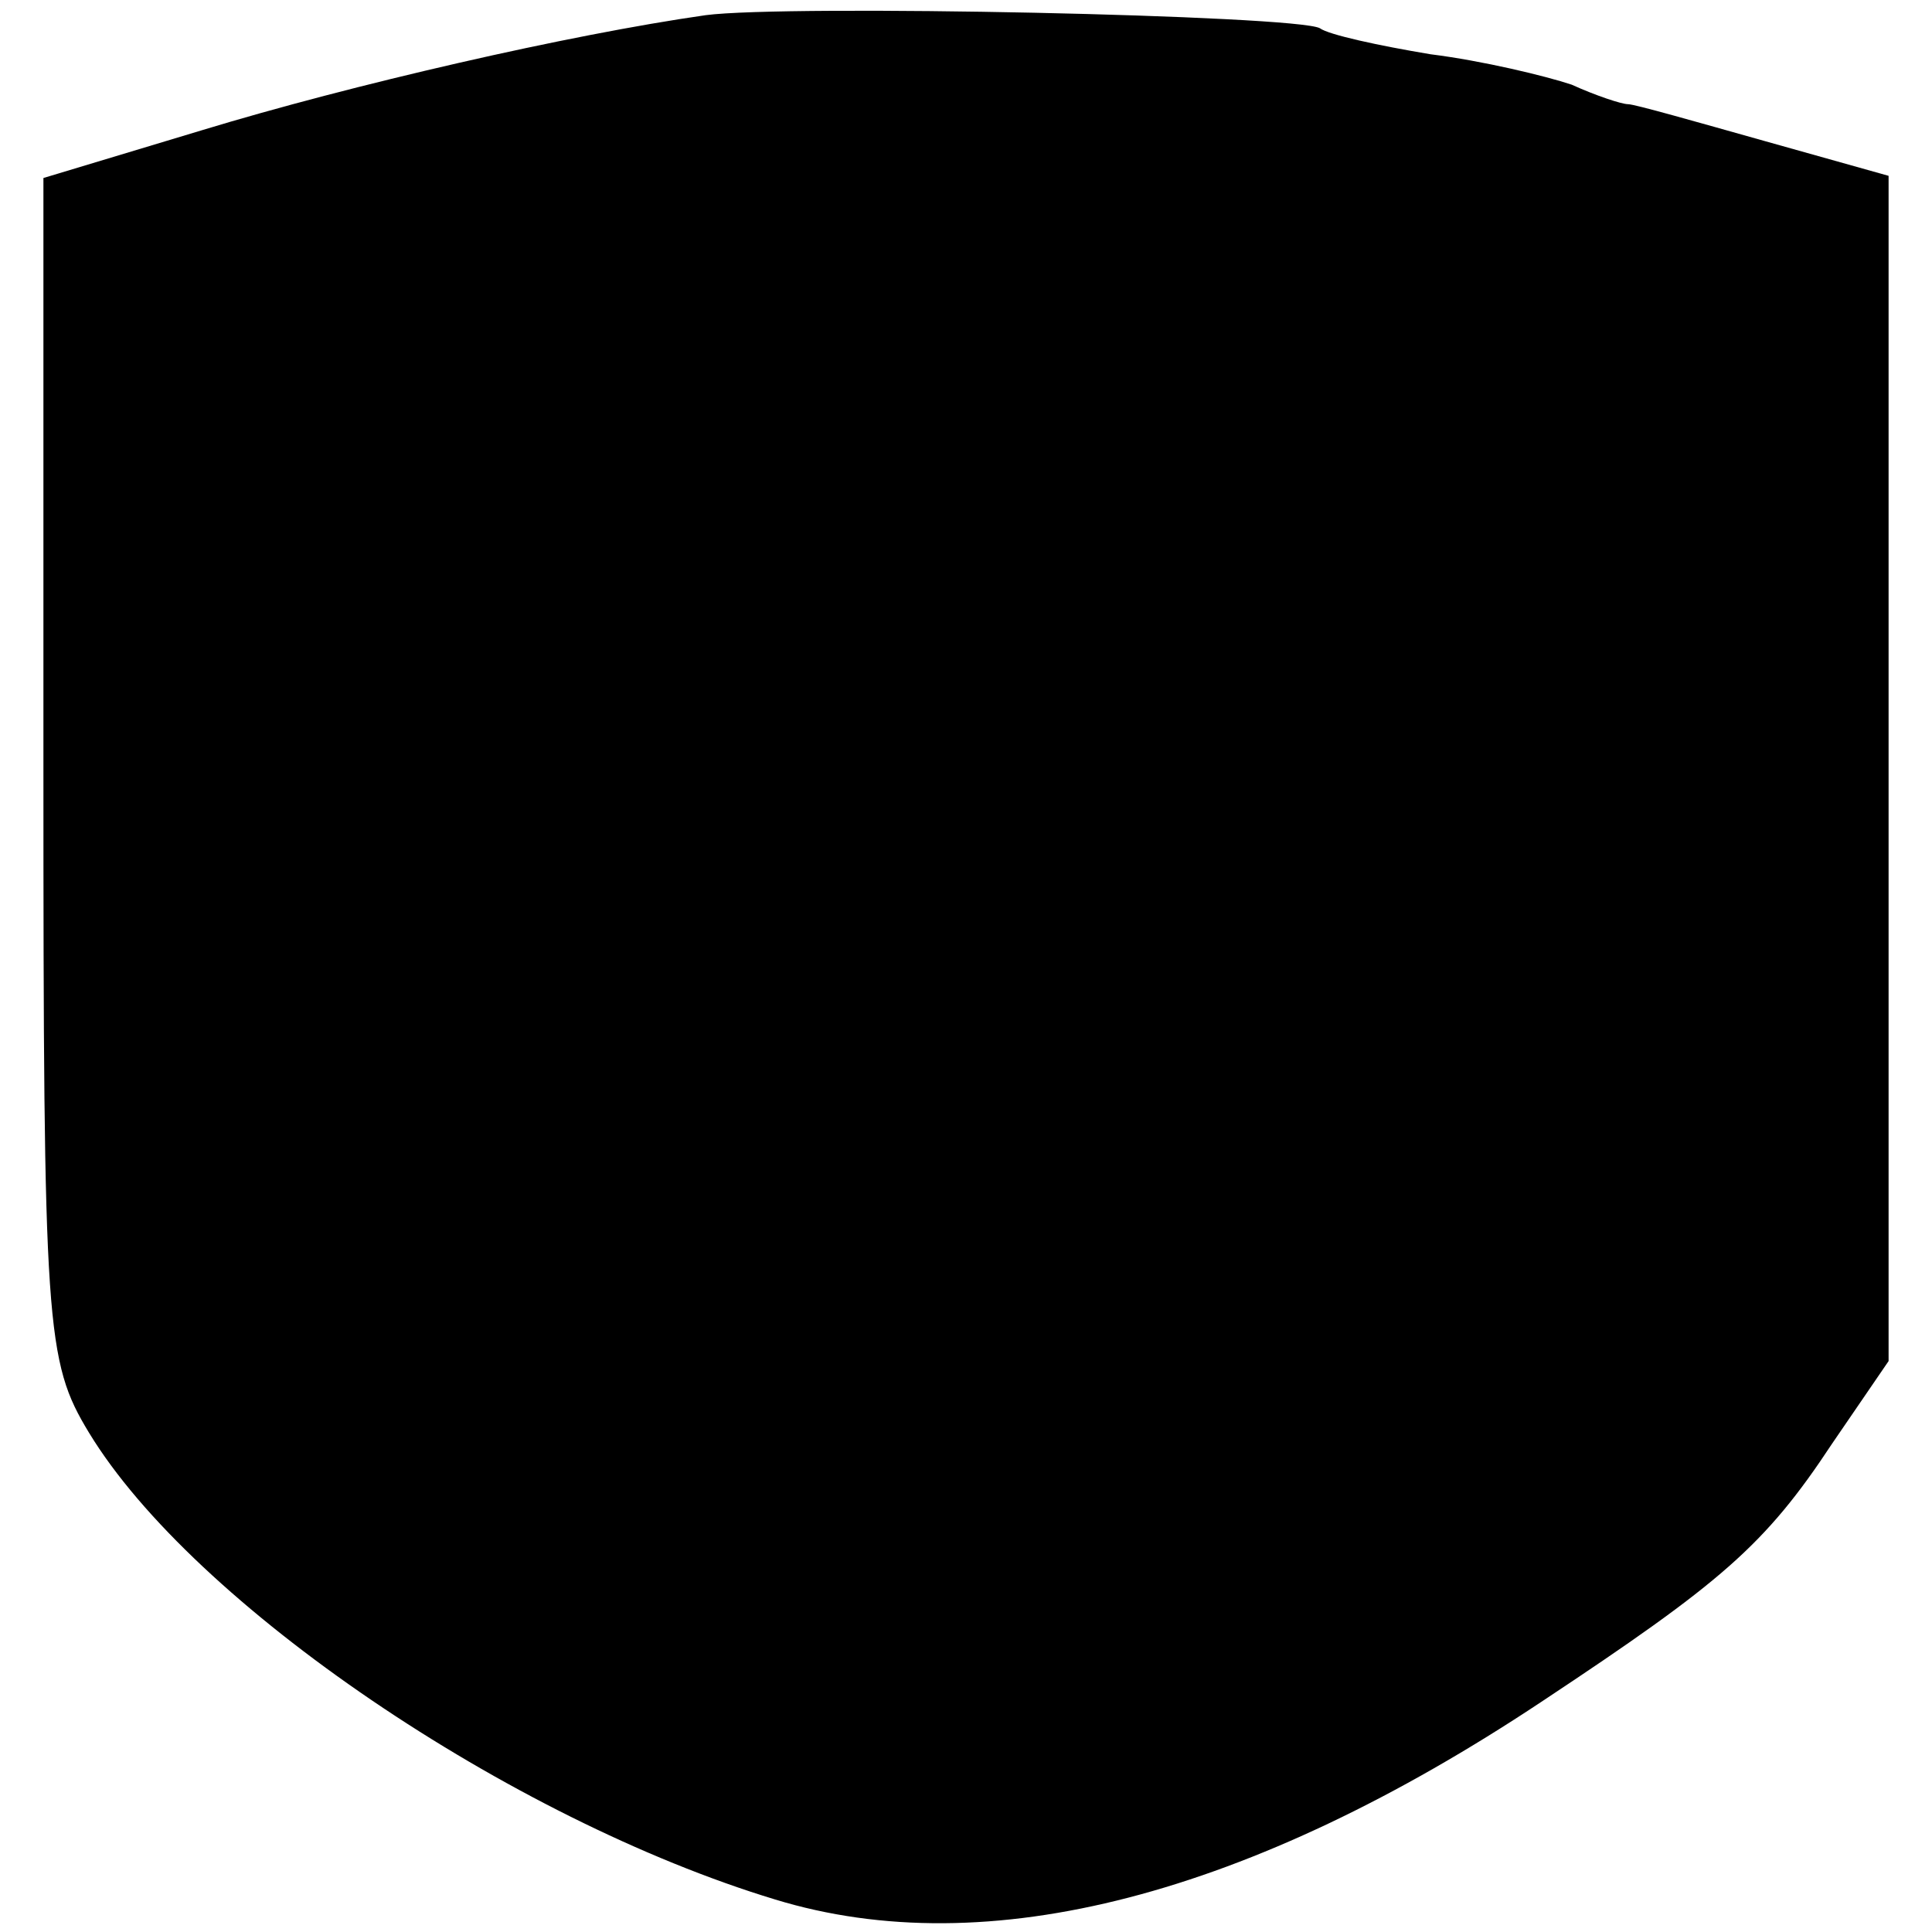
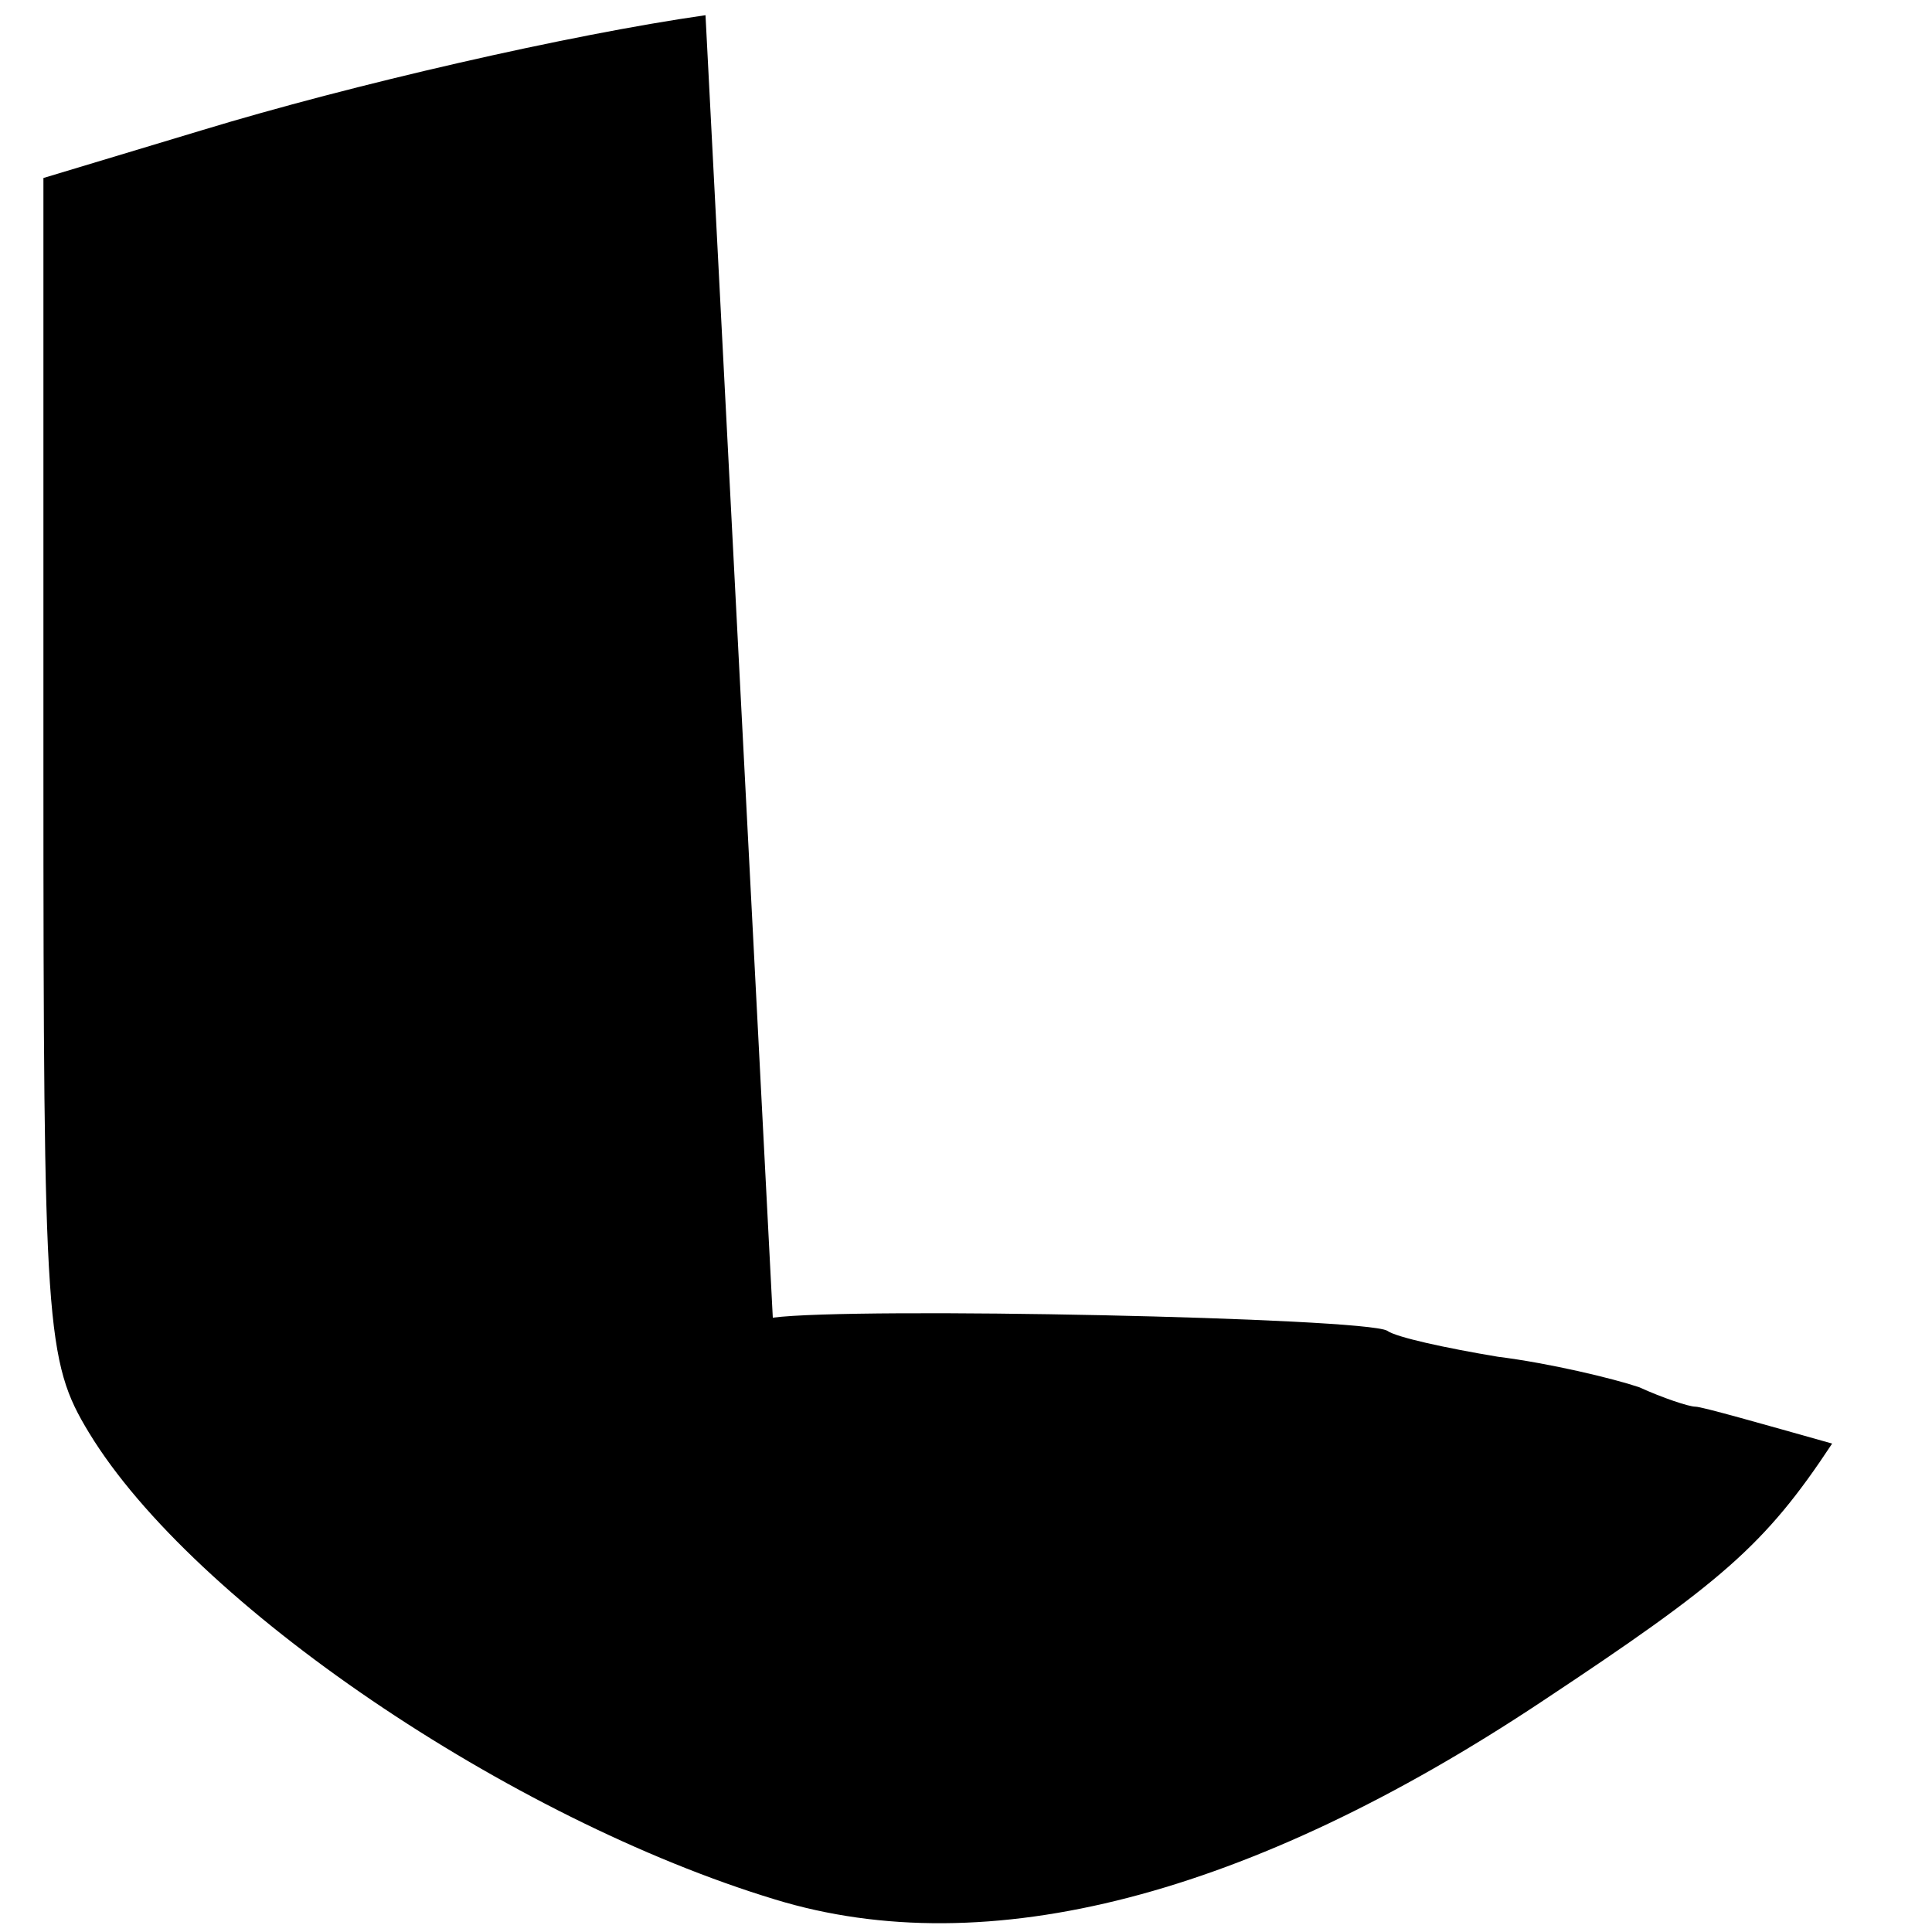
<svg xmlns="http://www.w3.org/2000/svg" version="1.0" width="89pt" height="89pt" viewBox="0 0 89 89" preserveAspectRatio="xMidYMid meet">
  <g transform="translate(0,89) scale(0.1,-0.1)" fill="#000000" stroke="none">
-     <path d="M325 883 c-63 -9 -163 -32 -232 -53 l-73 -22 0 -271 c0 -259 1 -274 21 -307 48 -79 194 -178 316 -215 98 -30 219 2 353 91 83 55 103 72 134 119 l26 38 0 273 0 273 -57 16 c-32 9 -60 17 -63 17 -3 0 -15 4 -26 9 -12 4 -41 11 -65 14 -24 4 -47 9 -51 12 -11 6 -245 11 -283 6z" />
+     <path d="M325 883 c-63 -9 -163 -32 -232 -53 l-73 -22 0 -271 c0 -259 1 -274 21 -307 48 -79 194 -178 316 -215 98 -30 219 2 353 91 83 55 103 72 134 119 c-32 9 -60 17 -63 17 -3 0 -15 4 -26 9 -12 4 -41 11 -65 14 -24 4 -47 9 -51 12 -11 6 -245 11 -283 6z" />
  </g>
</svg>